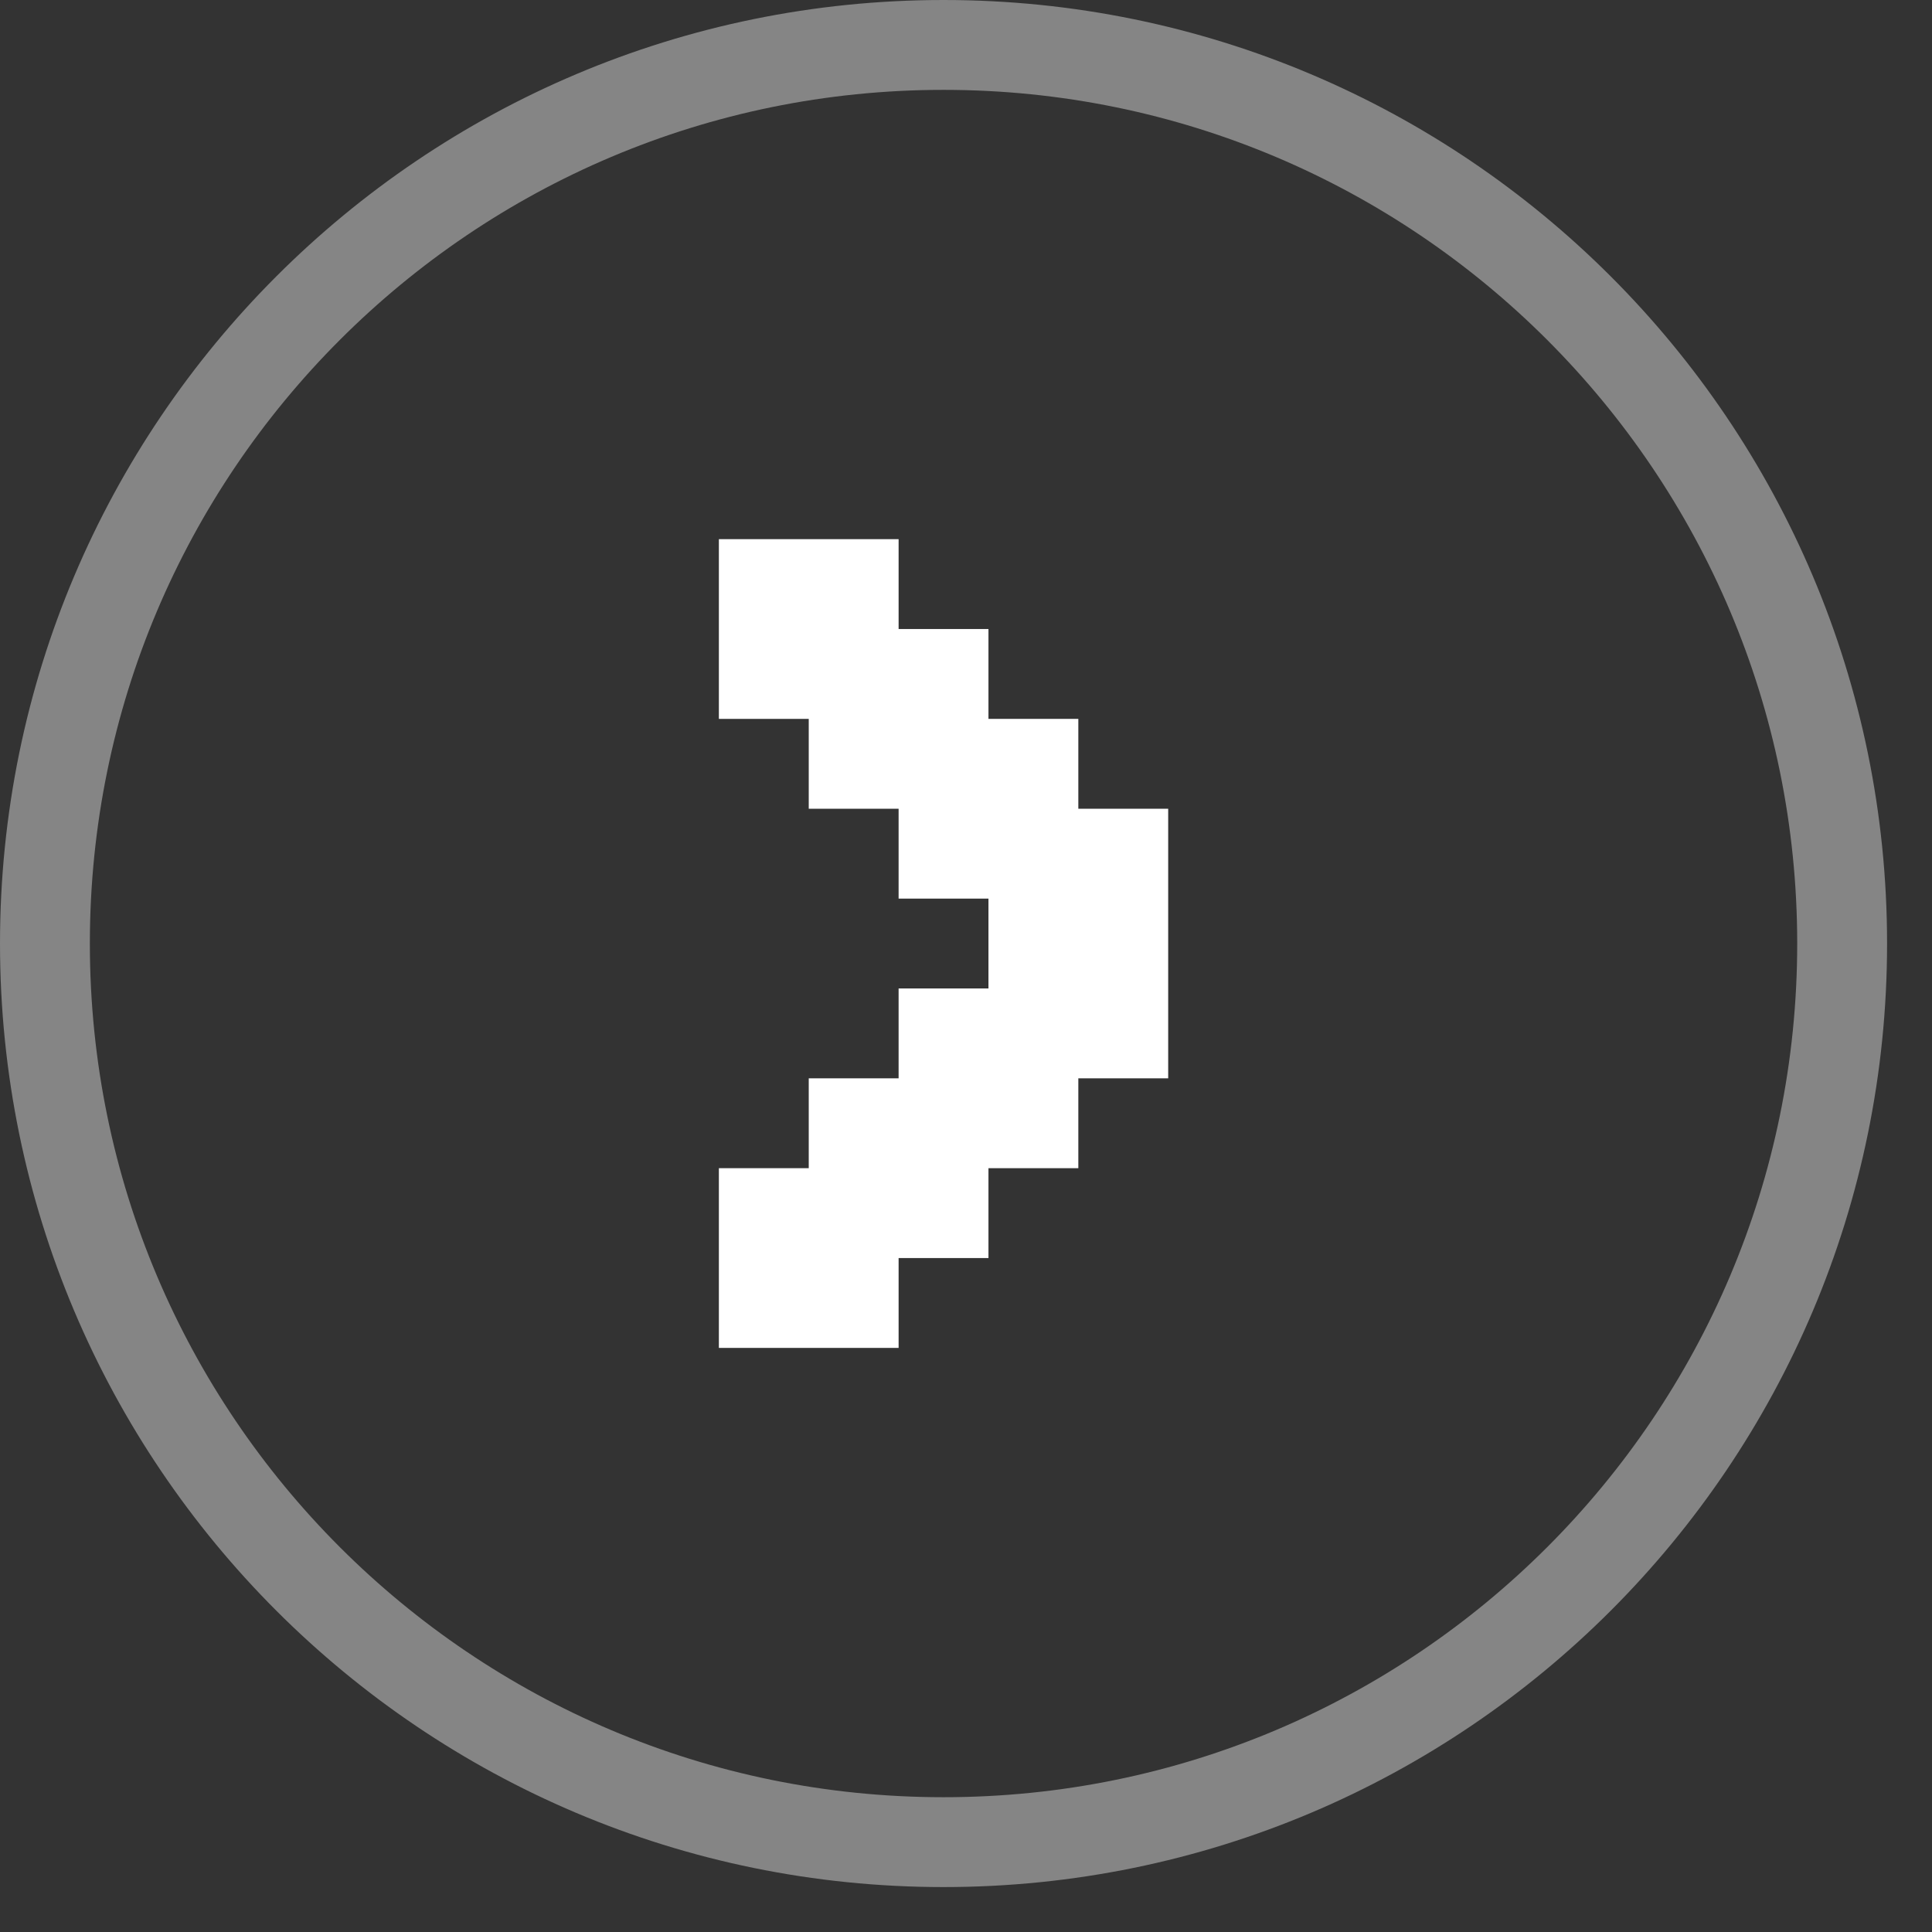
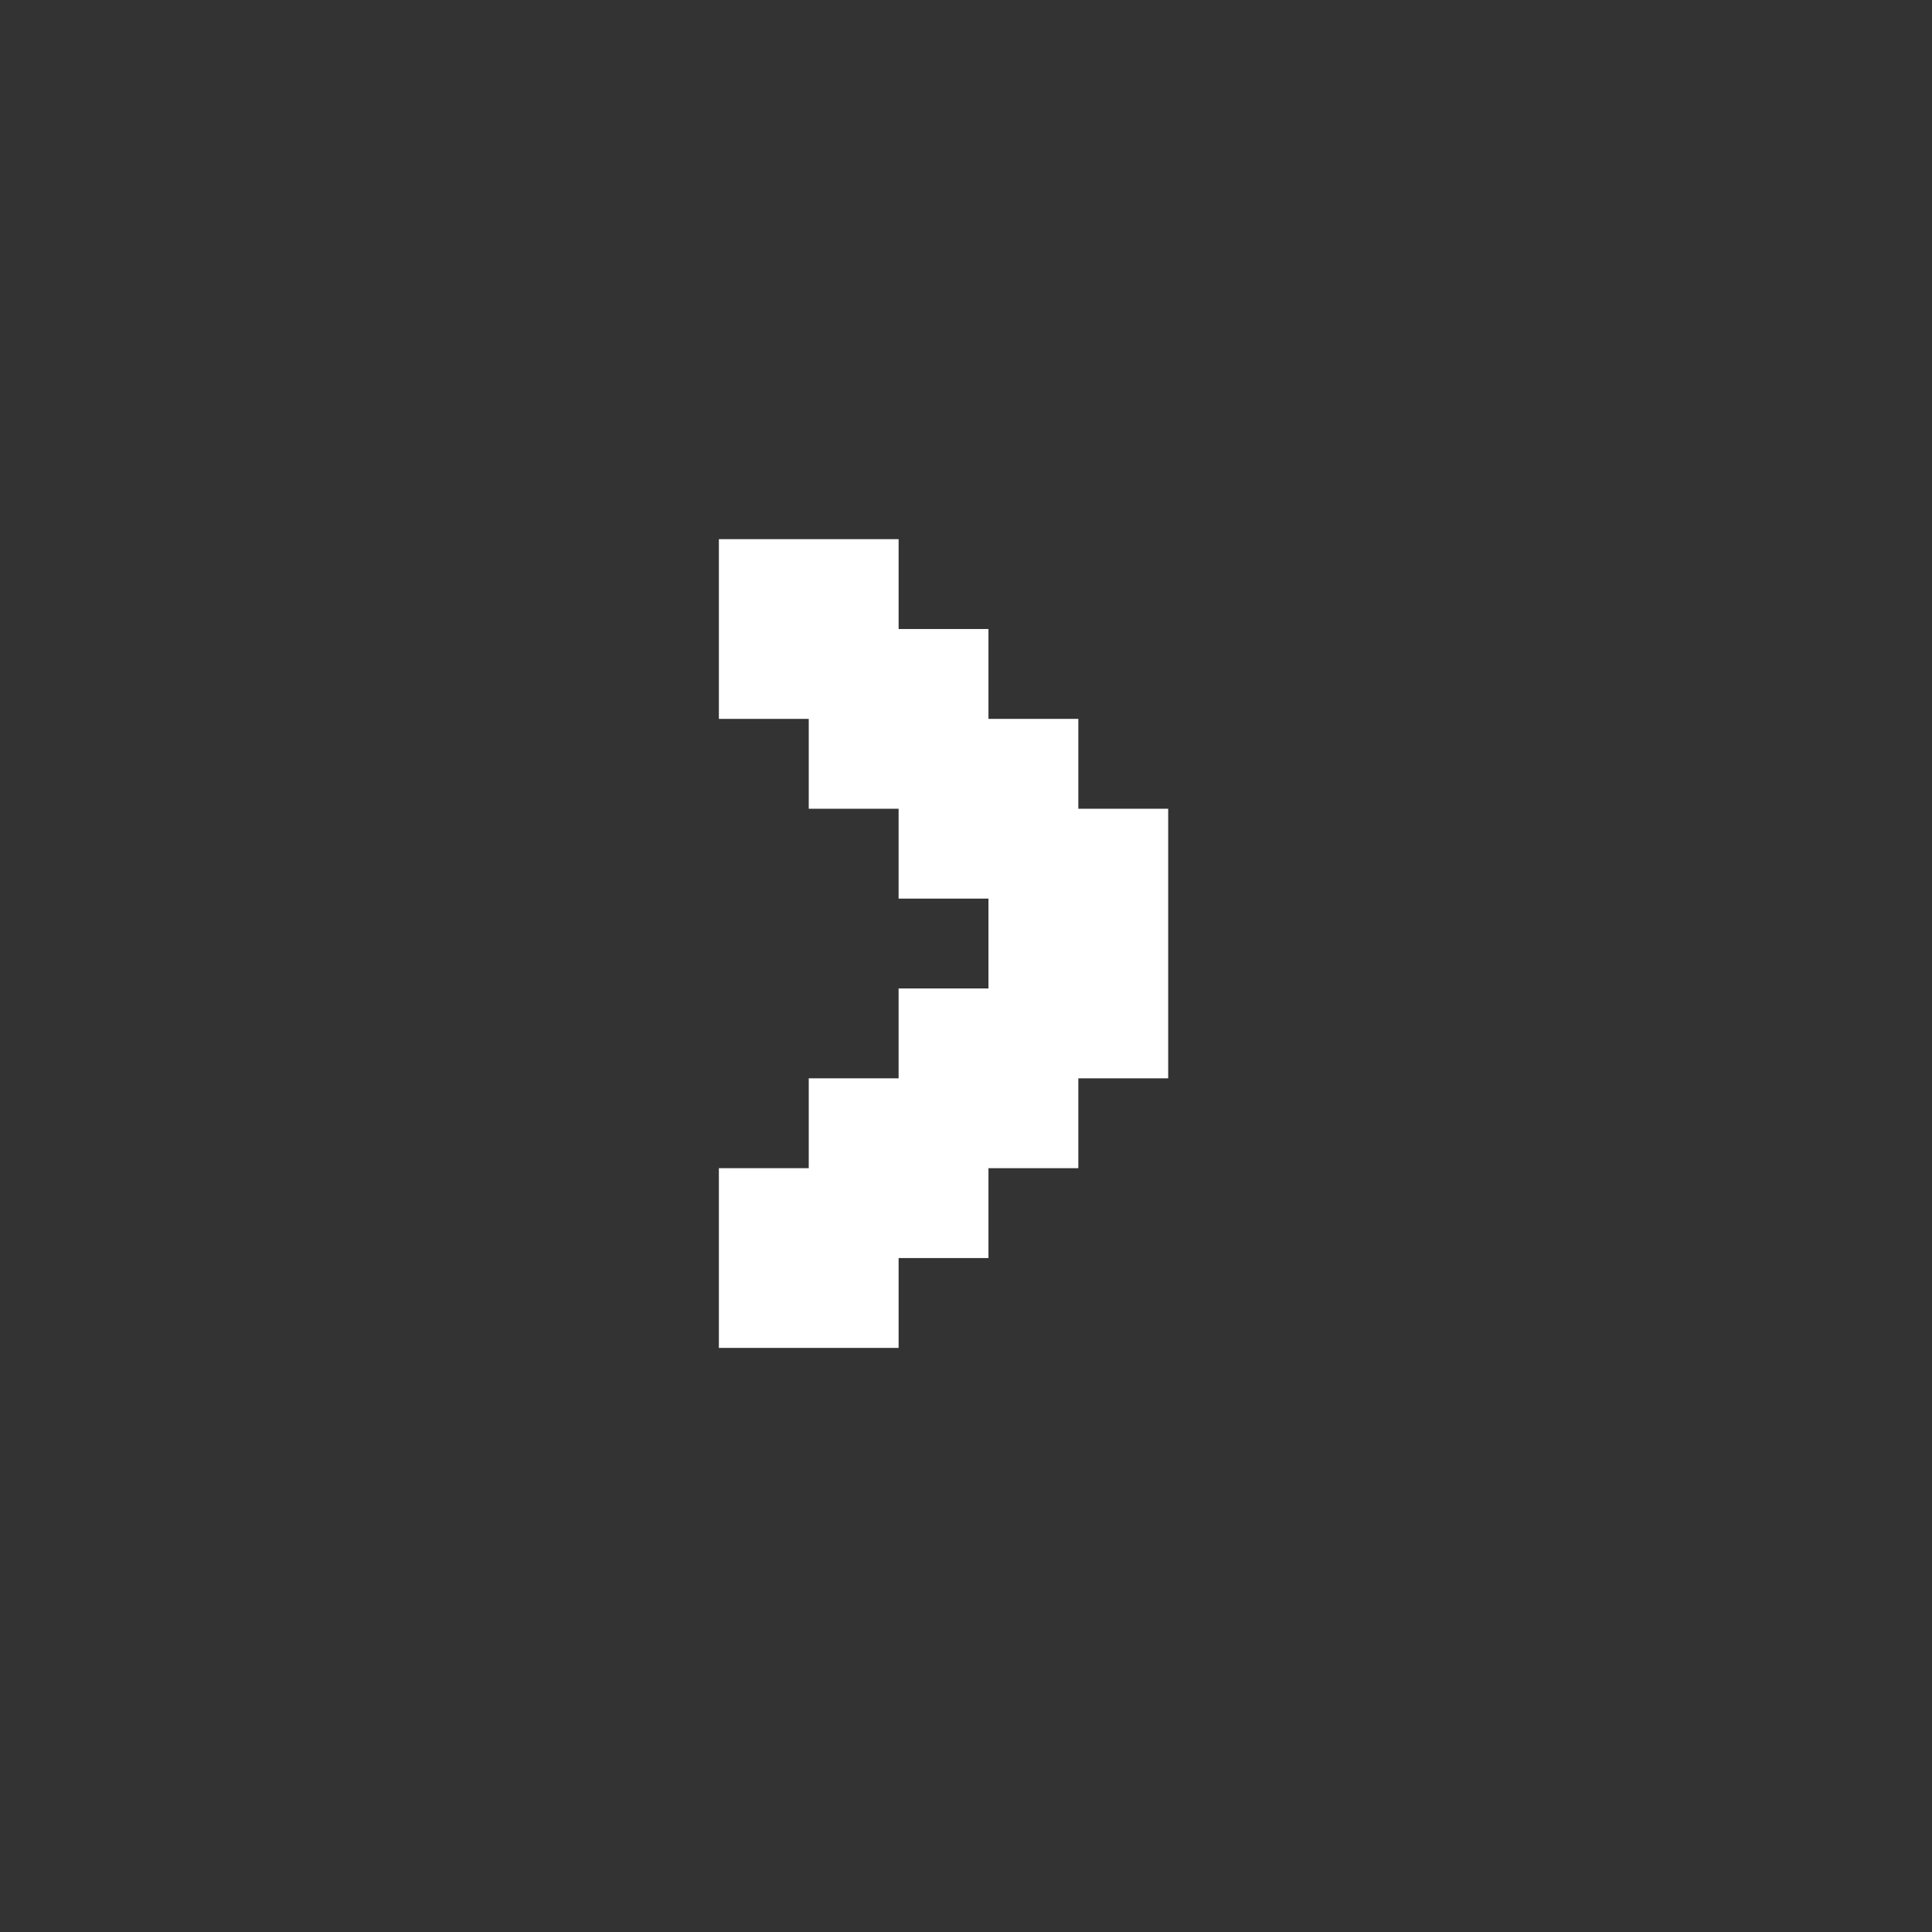
<svg xmlns="http://www.w3.org/2000/svg" width="21.5px" height="21.5px">
  <rect width="100%" height="100%" fill="#333333" stroke="none" />
-   <path fill-rule="evenodd" stroke="rgb(255, 255, 255)" stroke-width="1px" stroke-linecap="butt" stroke-linejoin="miter" opacity="0.4" fill="none" d="M10.500,0.500 C16.023,0.500 20.500,4.977 20.500,10.500 C20.500,16.023 16.023,20.500 10.500,20.500 C4.977,20.500 0.500,16.023 0.500,10.500 C0.500,4.977 4.977,0.500 10.500,0.500 Z" />
  <path fill-rule="evenodd" stroke="rgb(255, 255, 255)" stroke-width="1px" stroke-linecap="butt" stroke-linejoin="miter" fill="none" d="M11.500,11.500 L11.500,10.500 L11.500,9.500 L12.500,9.500 L12.500,10.500 L12.500,11.500 L11.500,11.500 ZM10.500,12.500 L10.500,11.500 L11.500,11.500 L11.500,12.500 L10.500,12.500 ZM9.500,13.500 L9.500,12.500 L10.500,12.500 L10.500,13.500 L9.500,13.500 ZM8.500,14.500 L8.500,13.500 L9.500,13.500 L9.500,14.500 L8.500,14.500 ZM10.500,8.500 L11.500,8.500 L11.500,9.500 L10.500,9.500 L10.500,8.500 ZM9.500,7.500 L10.500,7.500 L10.500,8.500 L9.500,8.500 L9.500,7.500 ZM8.500,6.500 L9.500,6.500 L9.500,7.500 L8.500,7.500 L8.500,6.500 Z" />
</svg>